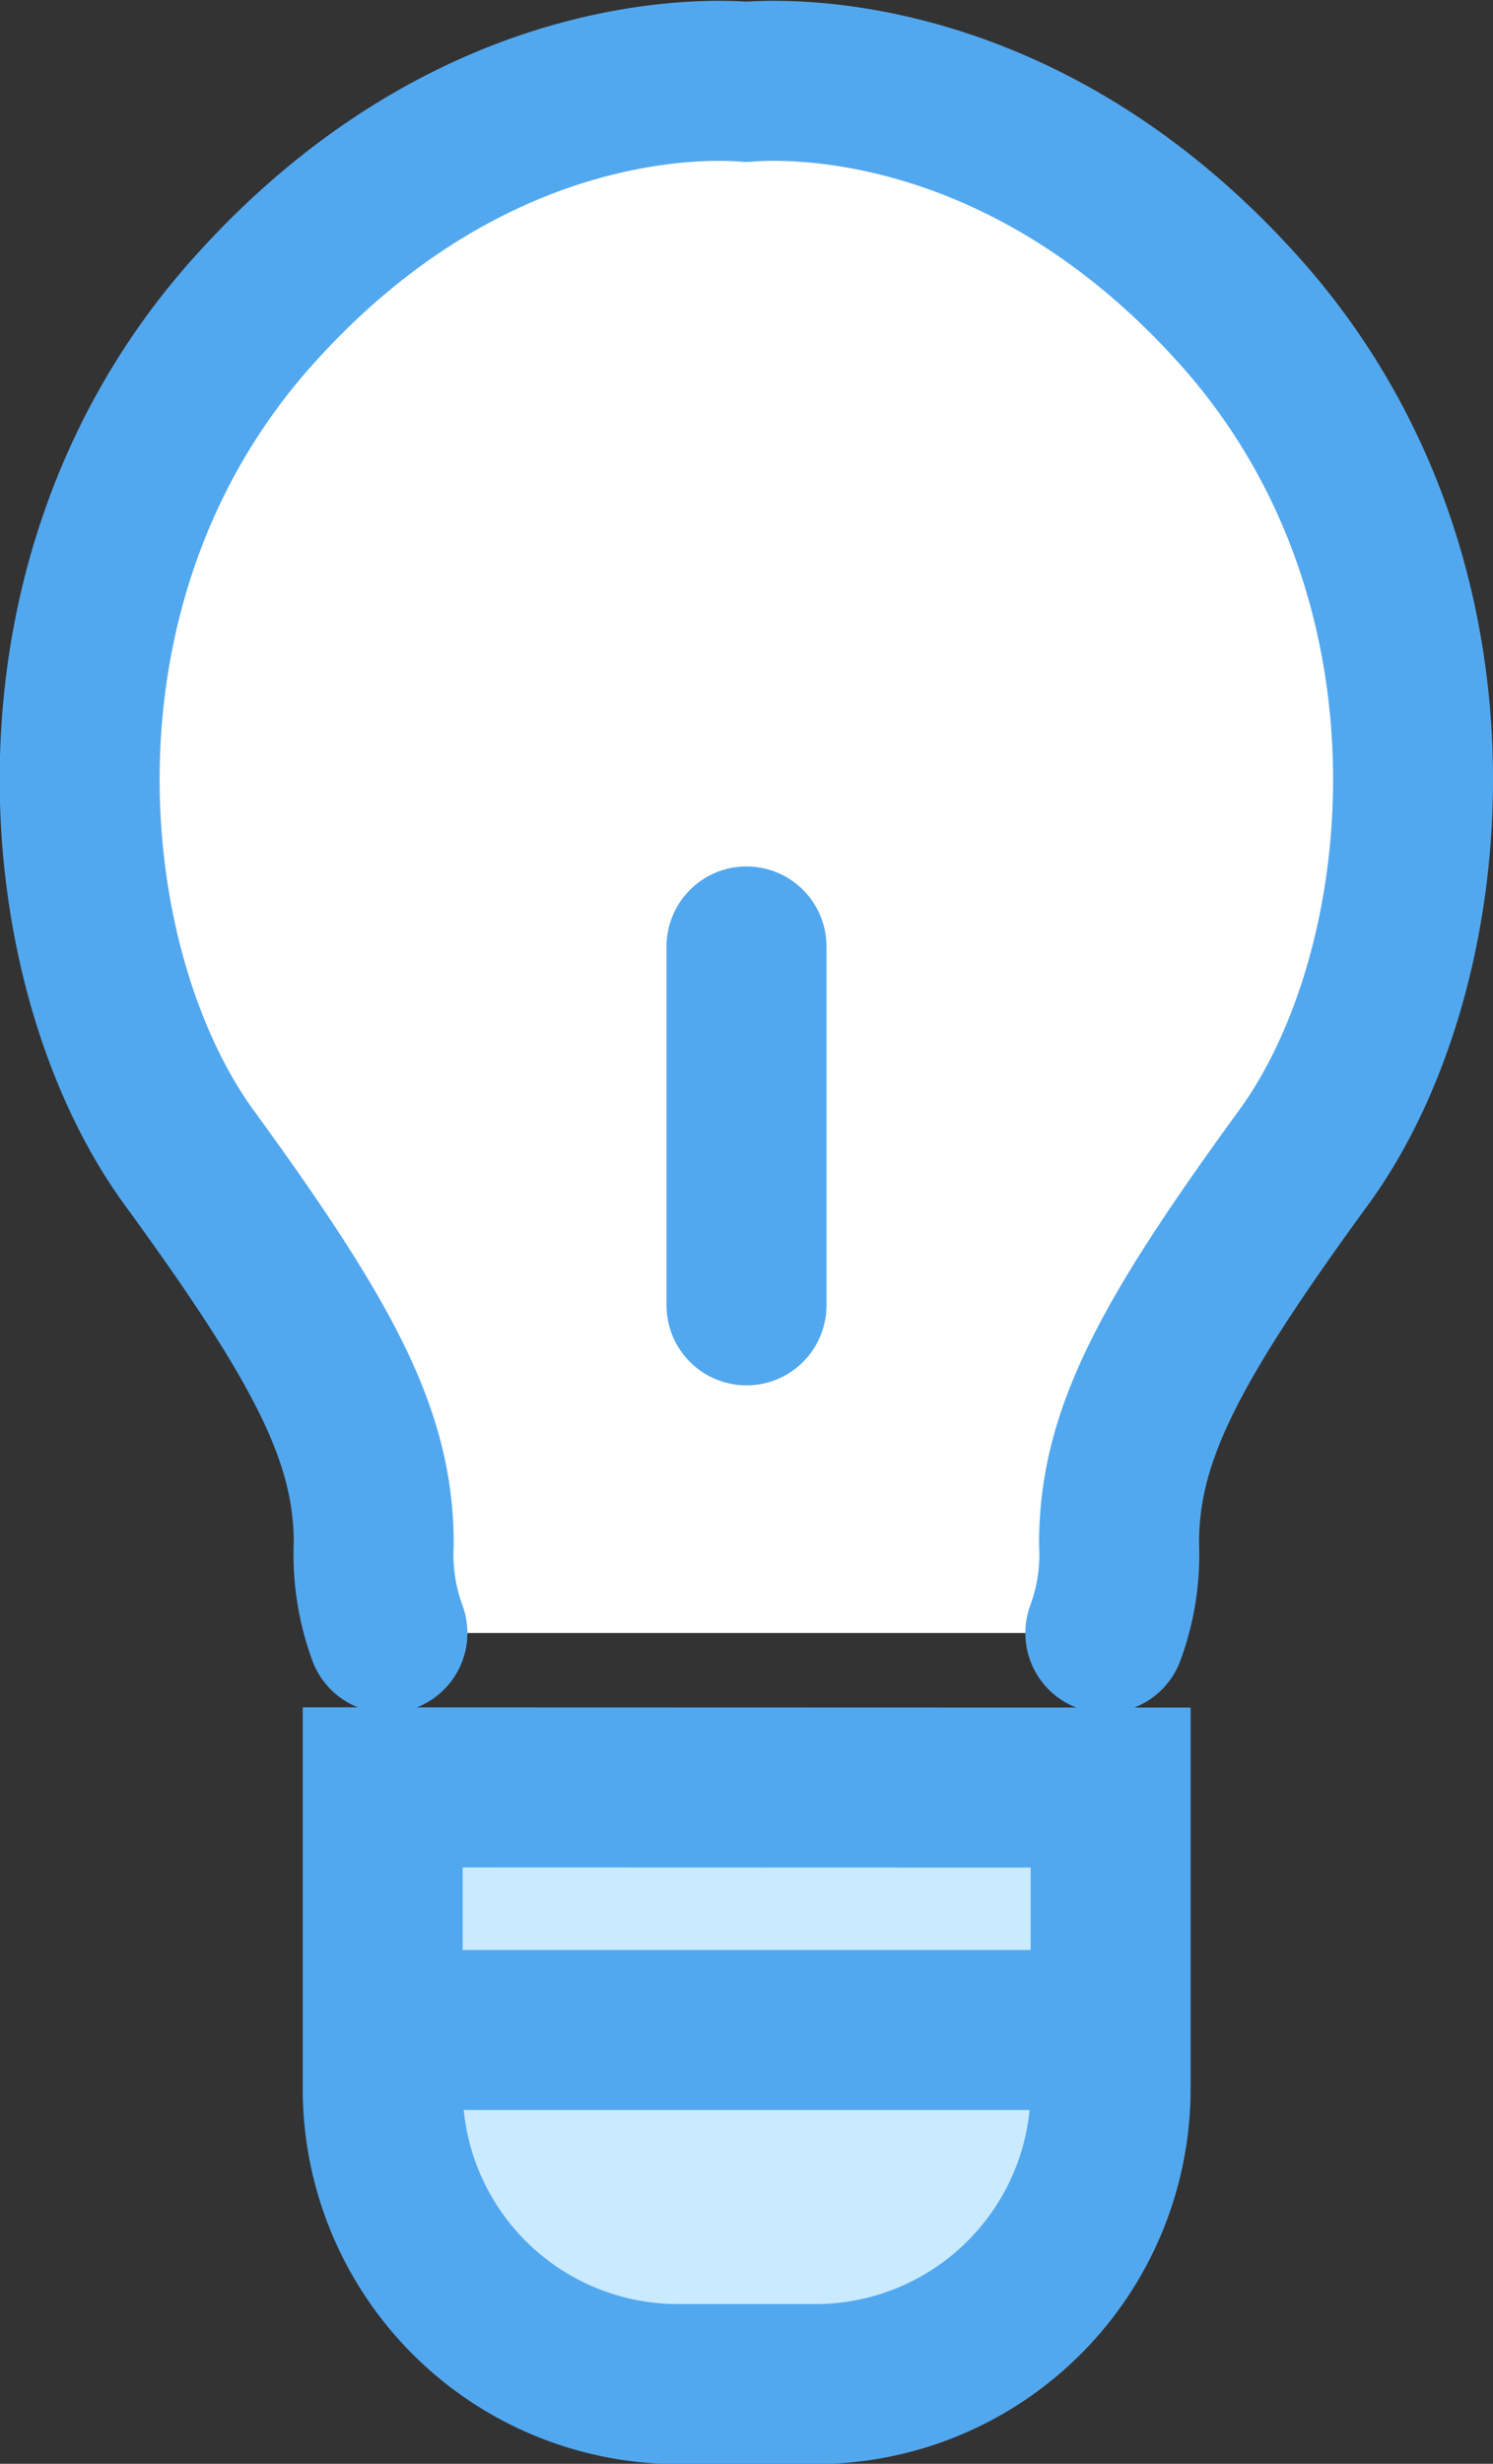
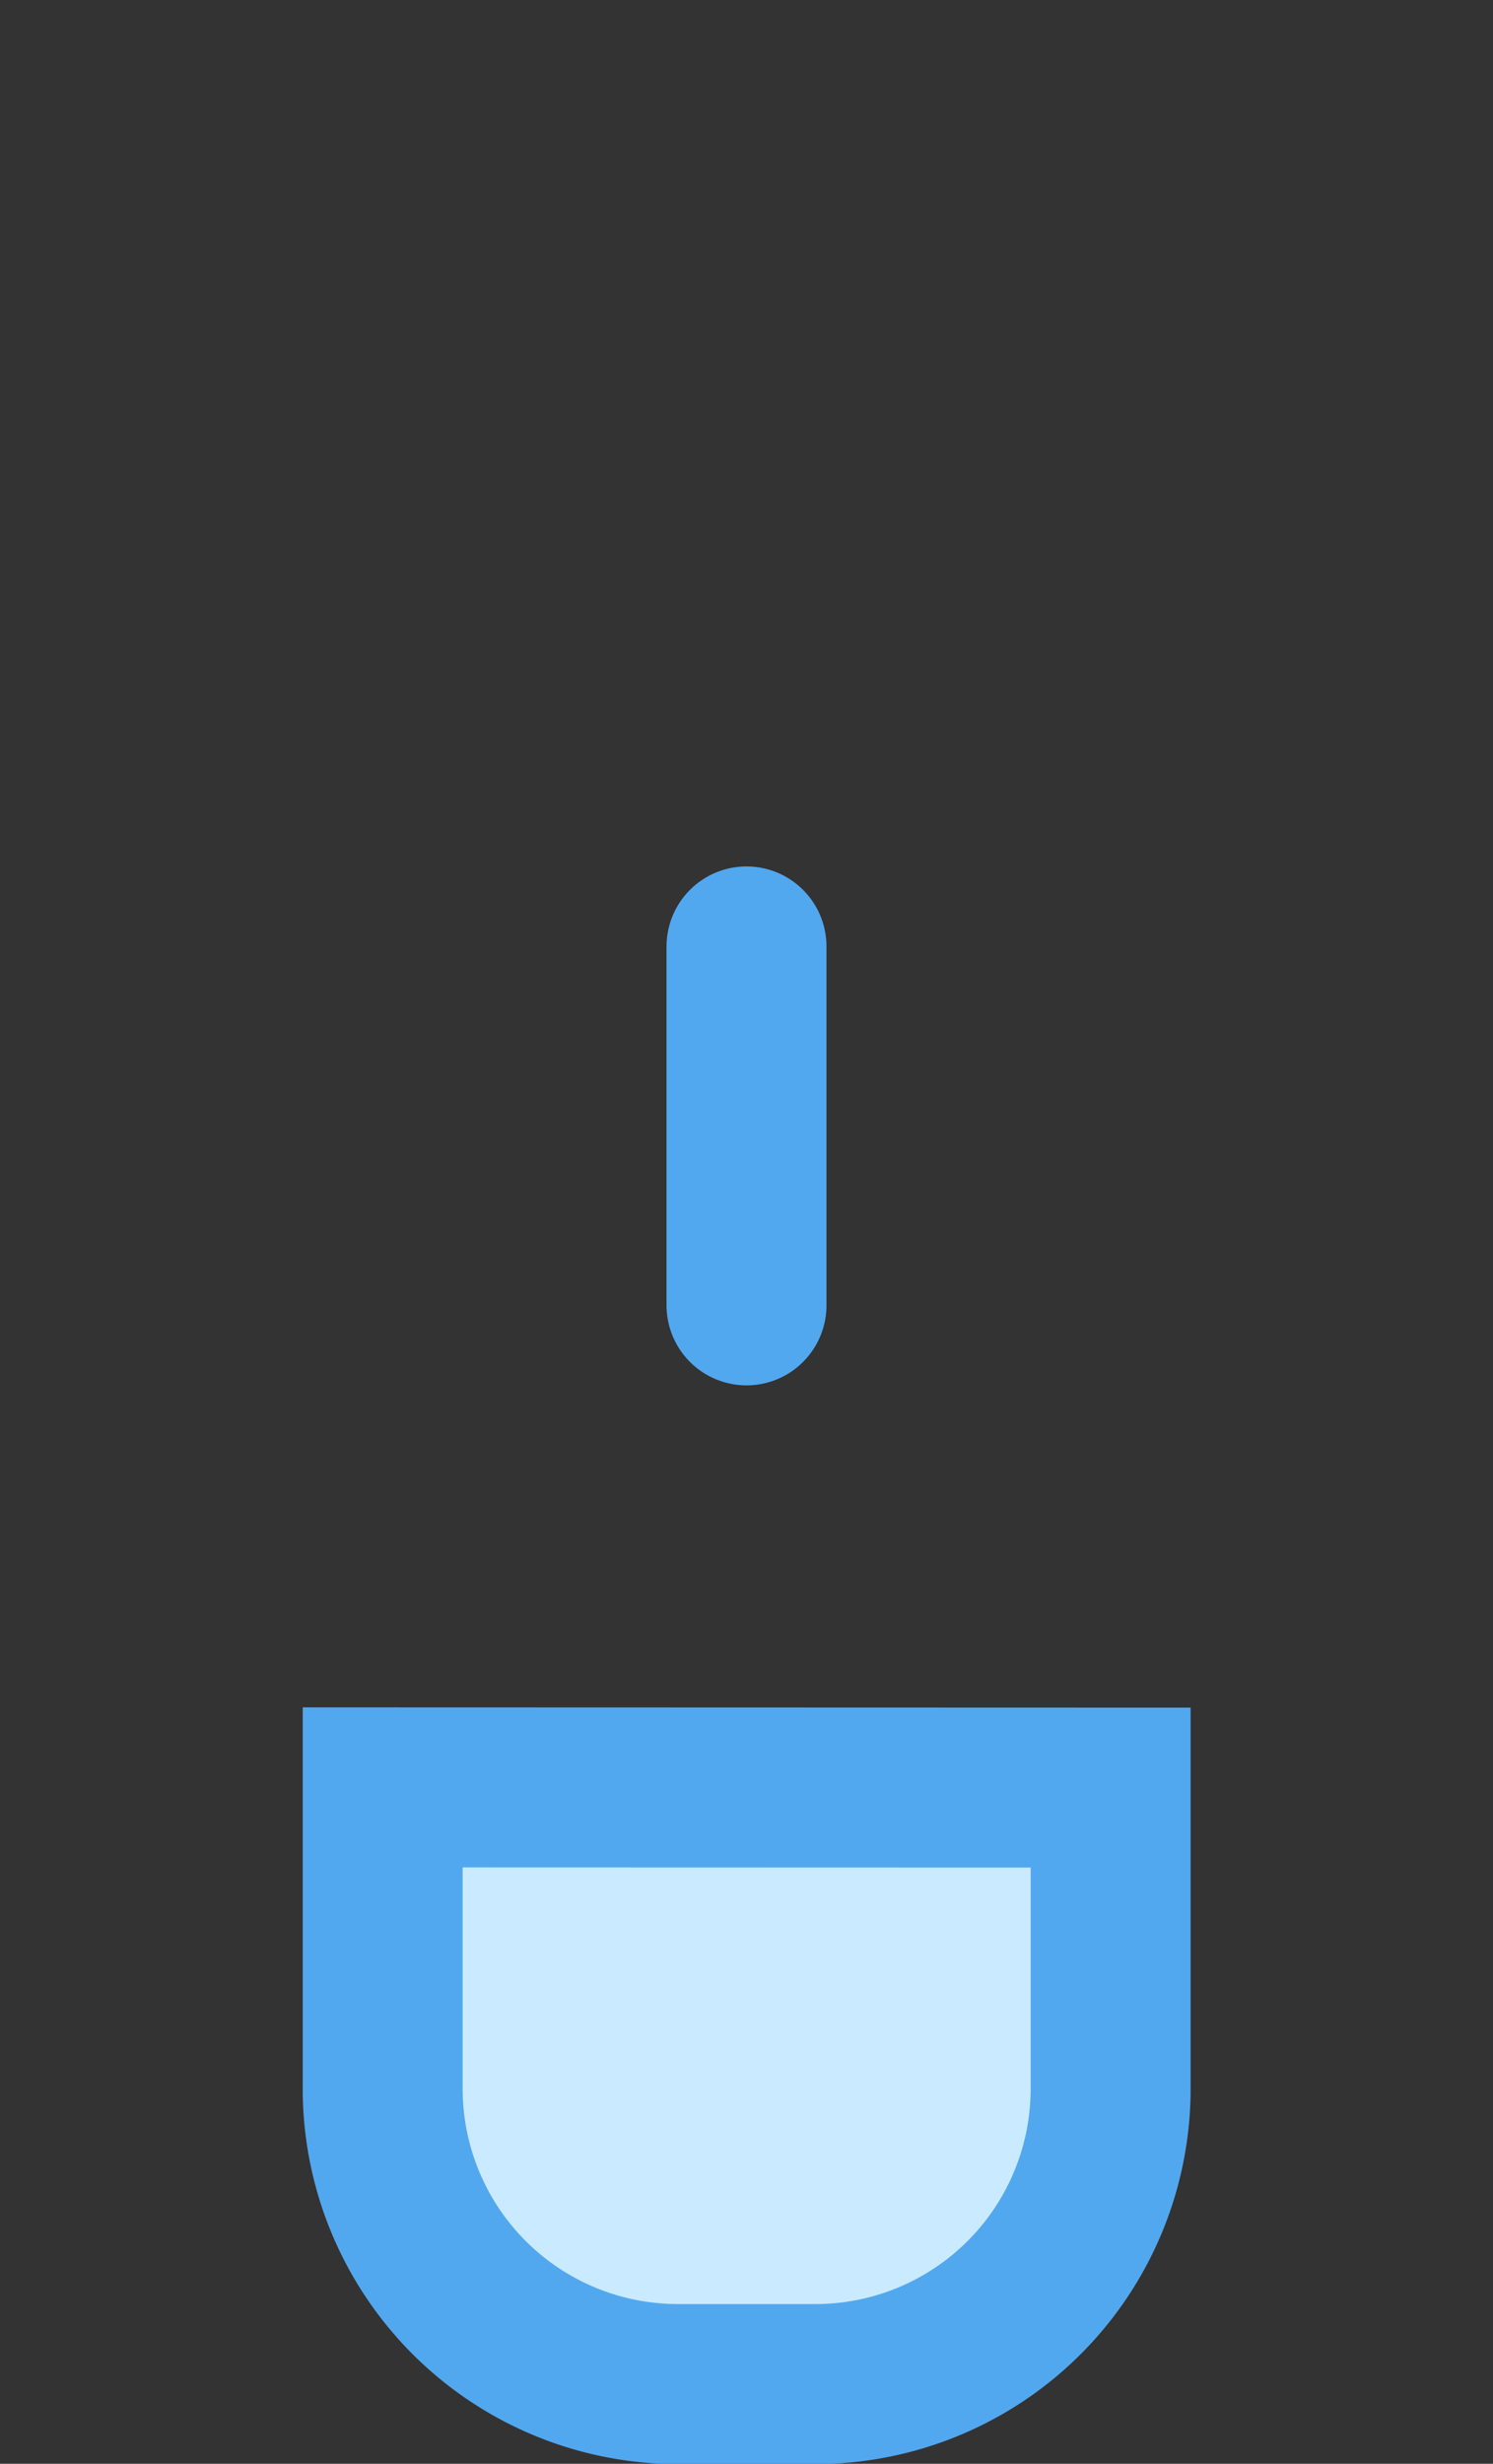
<svg xmlns="http://www.w3.org/2000/svg" width="28.004" height="46.192" viewBox="0 0 28.004 46.192">
  <rect x="0" y="0" width="28.004" height="46.192" fill="#333333" stroke="none" />
  <defs>
    <style>.a{fill:#fff;}.a,.b,.c{stroke:#52a8ef;stroke-width:3px;}.a,.c{stroke-linecap:round;stroke-linejoin:round;}.b{fill:#caeaff;}.c{fill:none;}</style>
  </defs>
  <g transform="translate(-125.751 -454.261)">
    <g transform="translate(127.252 455.776)">
-       <path class="a" d="M146.483,484.877a4.238,4.238,0,0,0,.258-1.676c0-2.022.939-3.779,3.465-7.243s3.319-10.754-1.154-15.81c-4.01-4.525-8.421-4.424-9.3-4.352-.876-.072-5.289-.172-9.3,4.352-4.478,5.055-3.683,12.342-1.157,15.81s3.466,5.221,3.466,7.243a4.272,4.272,0,0,0,.257,1.676" transform="translate(-127.252 -455.776)" />
      <g transform="translate(5.673 31.995)">
        <path class="b" d="M134,493.813v5.646A5.537,5.537,0,0,0,139.534,505h2.583a5.537,5.537,0,0,0,5.537-5.537v-5.646Z" transform="translate(-133.996 -493.813)" />
-         <line class="a" x2="13.395" transform="translate(0.132 4.549)" />
      </g>
    </g>
    <line class="c" y2="6.729" transform="translate(139.753 472.005)" />
  </g>
</svg>